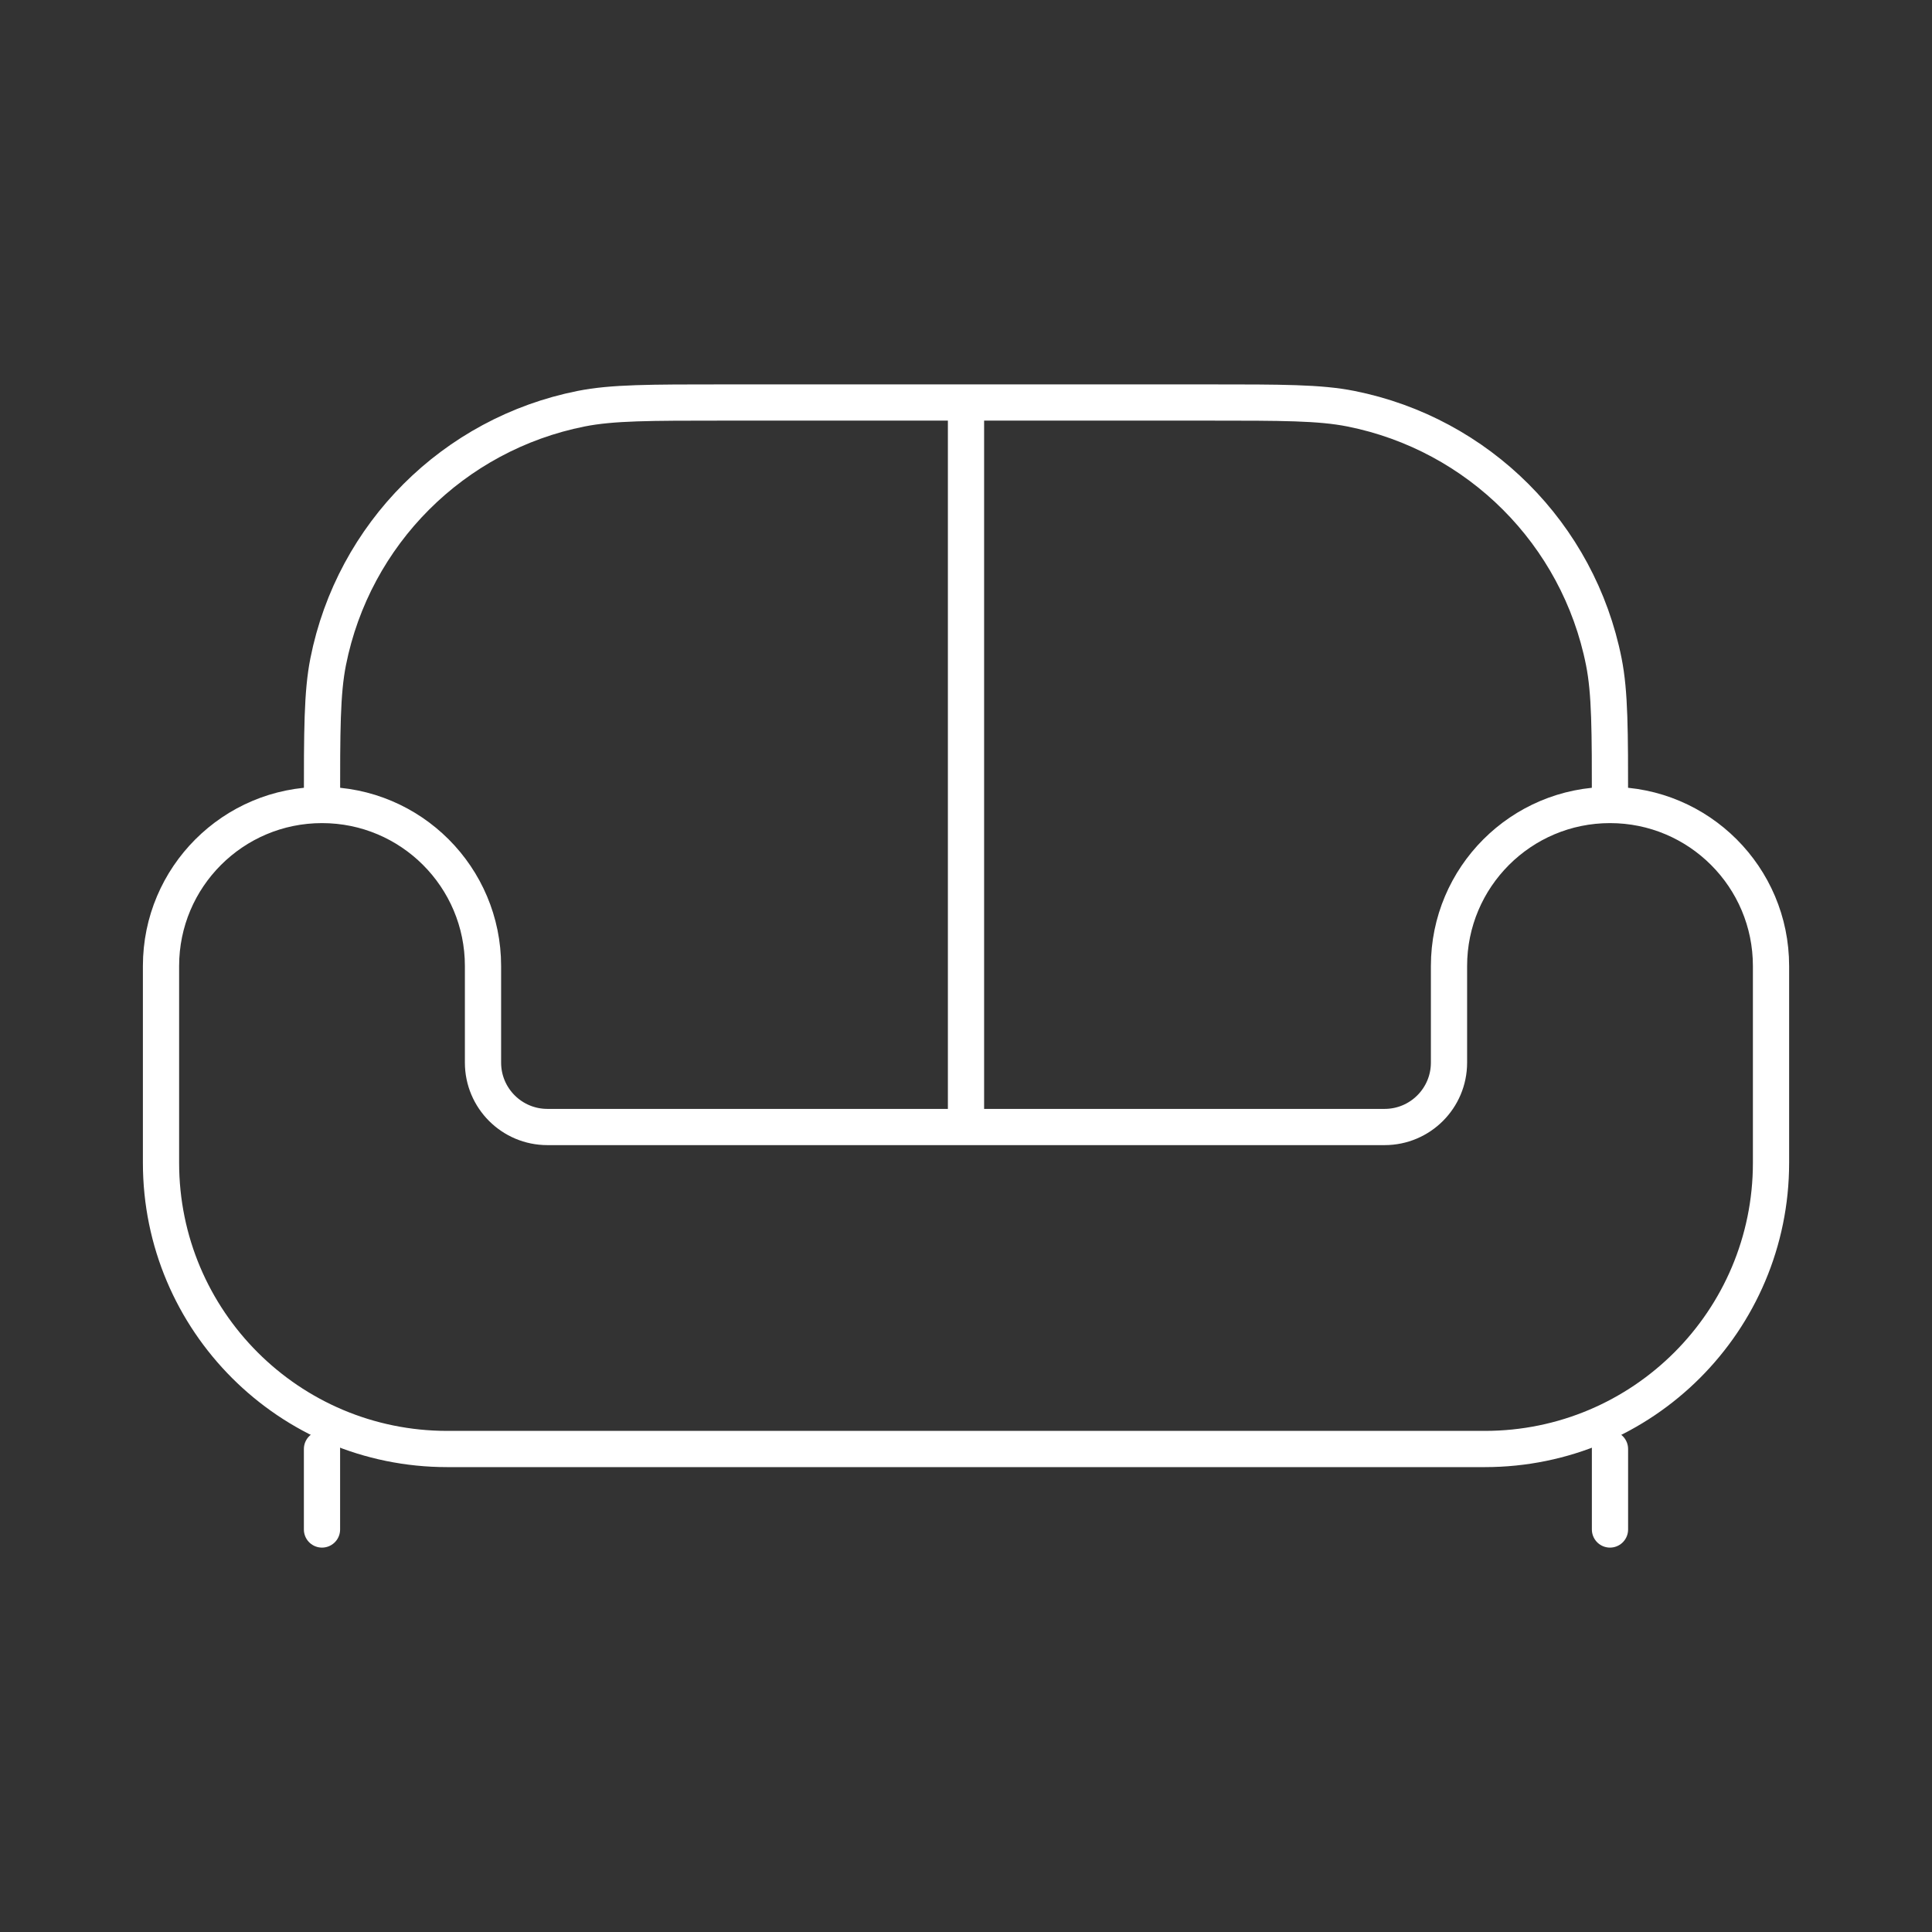
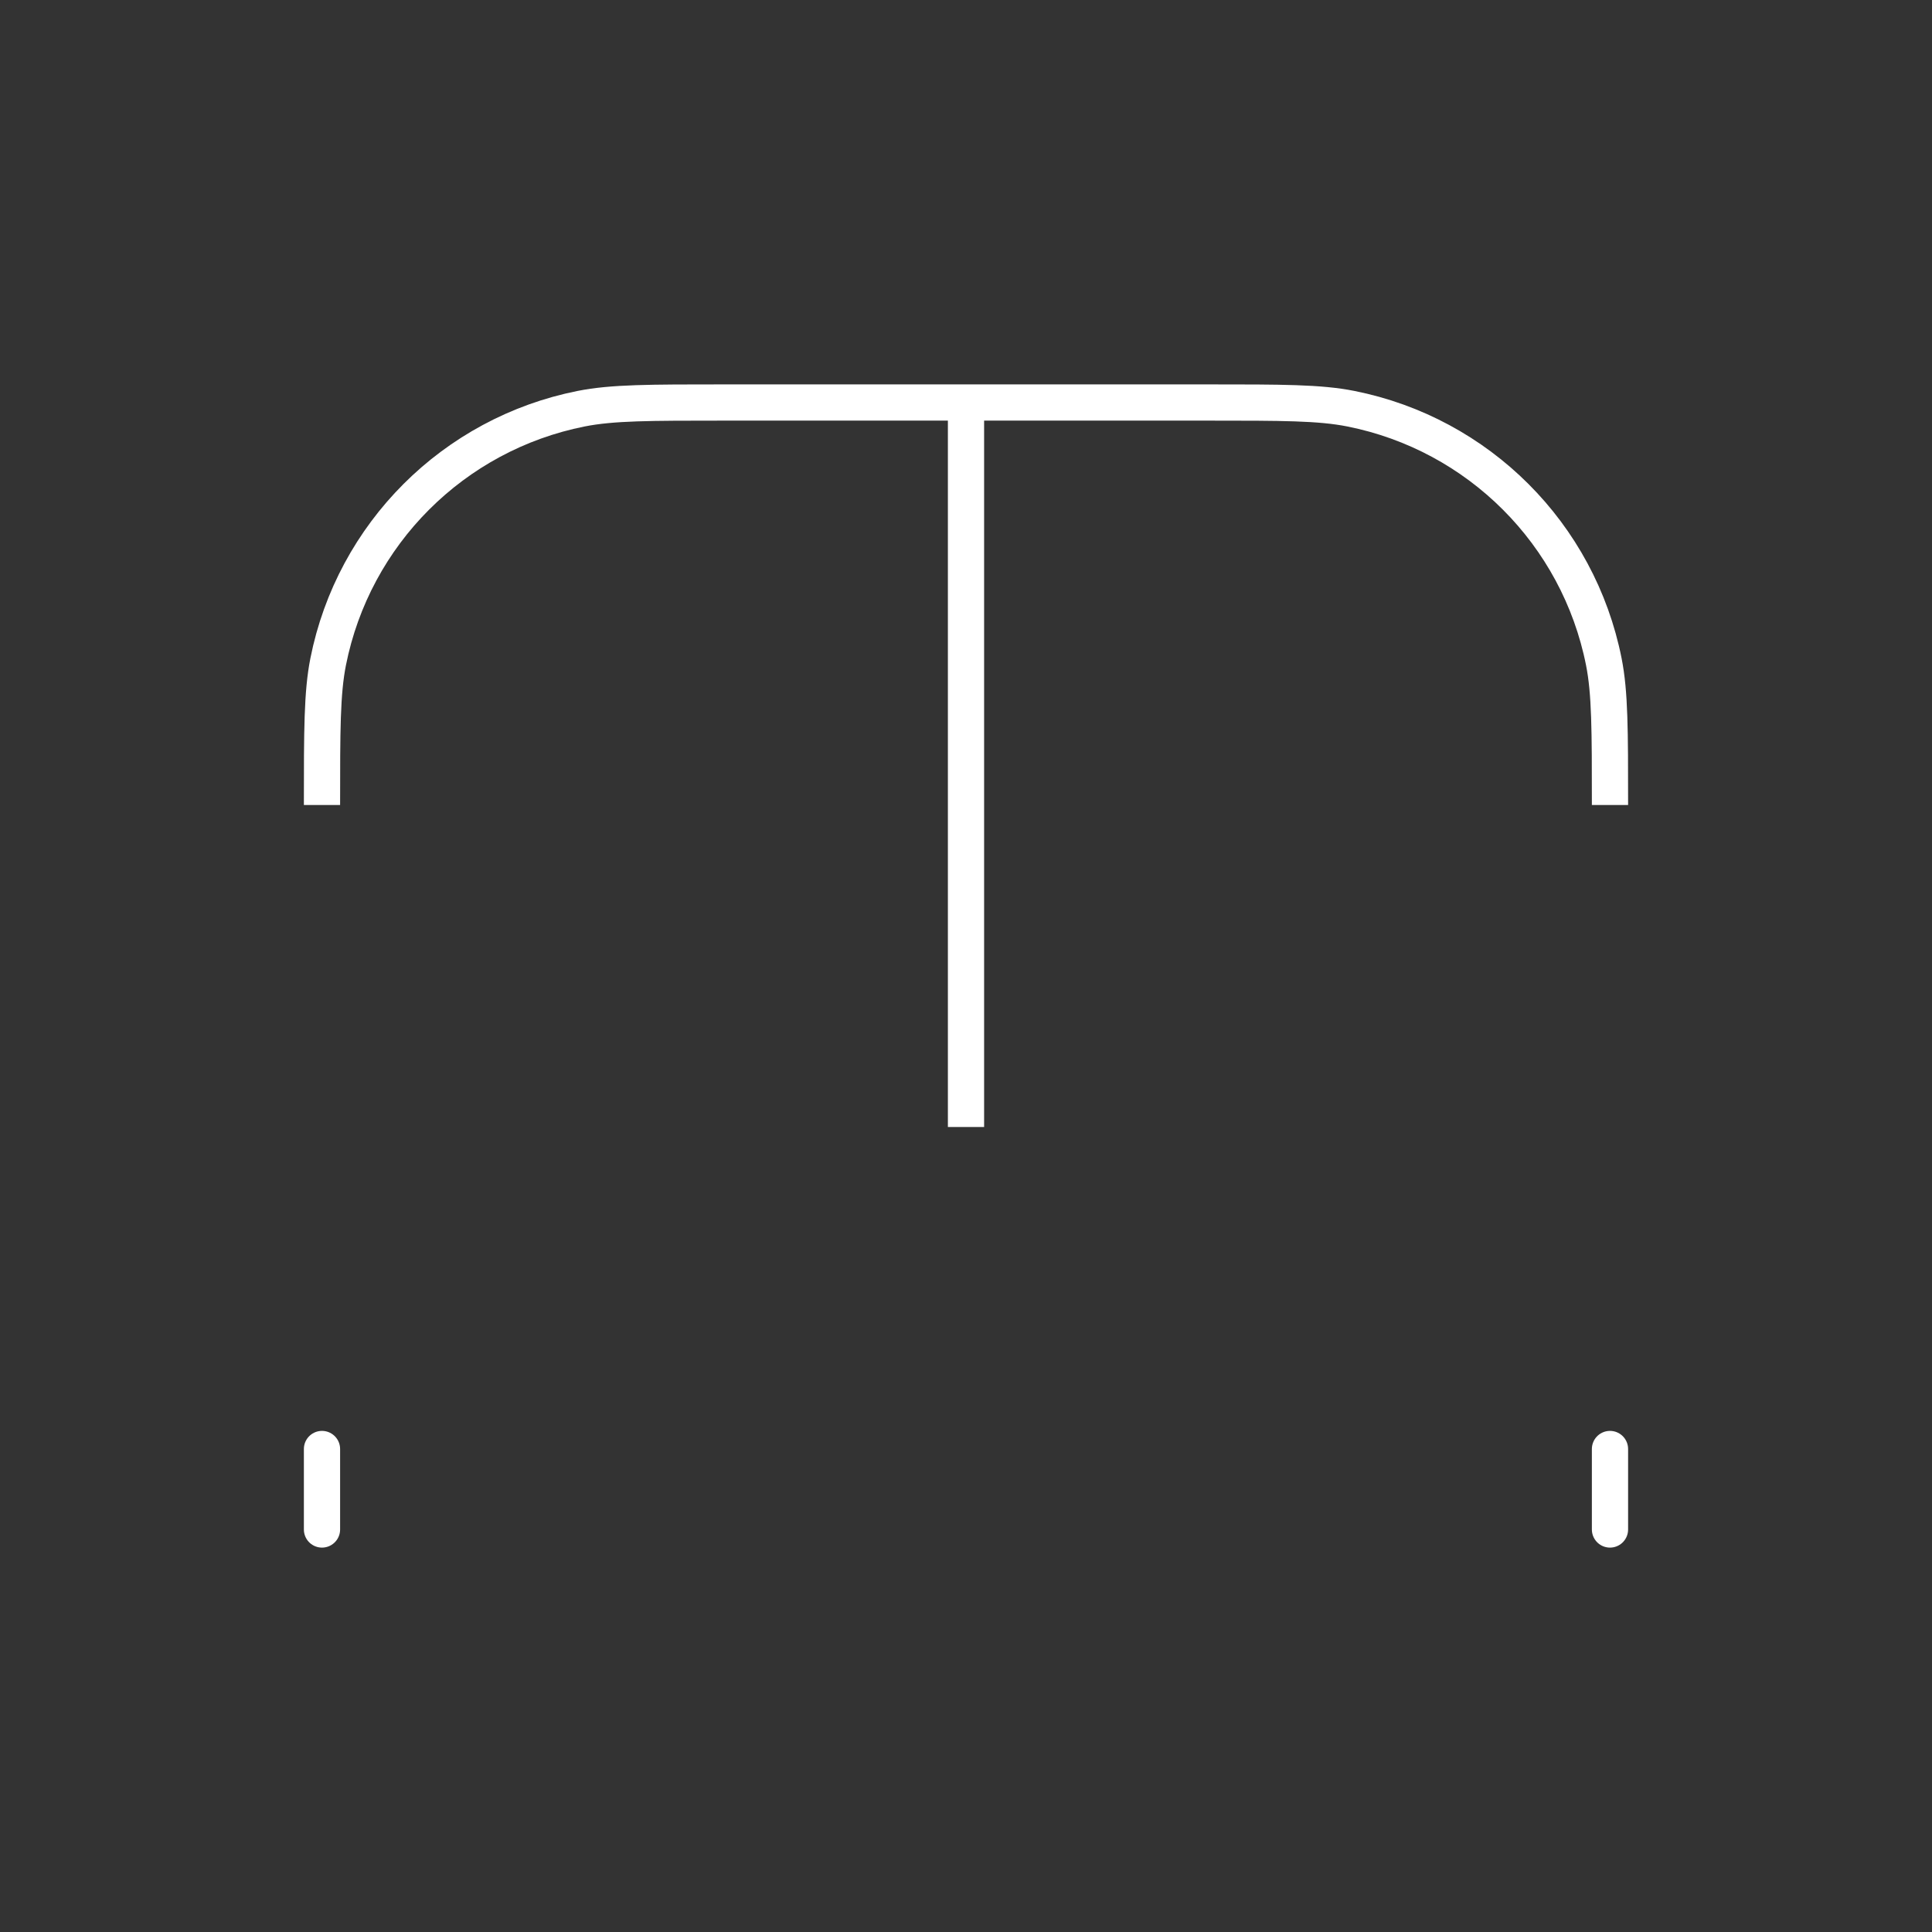
<svg xmlns="http://www.w3.org/2000/svg" width="80" height="80" viewBox="0 0 80 80" fill="none">
  <rect x="0" y="0" width="80" height="80" fill="#333333" stroke="none" />
-   <path d="M18.519 60H61.482C68.027 60 73.334 54.694 73.334 48.148V40C73.334 36.318 70.349 33.333 66.667 33.333C62.985 33.333 60 36.318 60 40V44C60 45.473 58.806 46.667 57.334 46.667H22.667C21.194 46.667 20 45.473 20 44V40C20 36.318 17.016 33.333 13.334 33.333C9.652 33.333 6.667 36.318 6.667 40V48.148C6.667 54.694 11.973 60 18.519 60Z" stroke="white" stroke-width="1.5" />
  <path d="M66.666 33.333C66.666 30.236 66.666 28.687 66.41 27.399C65.358 22.11 61.223 17.975 55.934 16.923C54.646 16.667 53.097 16.667 50 16.667H30C26.902 16.667 25.353 16.667 24.065 16.923C18.776 17.975 14.641 22.11 13.589 27.399C13.333 28.687 13.333 30.236 13.333 33.333" stroke="white" stroke-width="1.5" />
  <path d="M40 16.667V46.667" stroke="white" stroke-width="1.5" />
  <path d="M66.666 63.333V60M13.333 63.333V60" stroke="white" stroke-width="1.5" stroke-linecap="round" />
</svg>